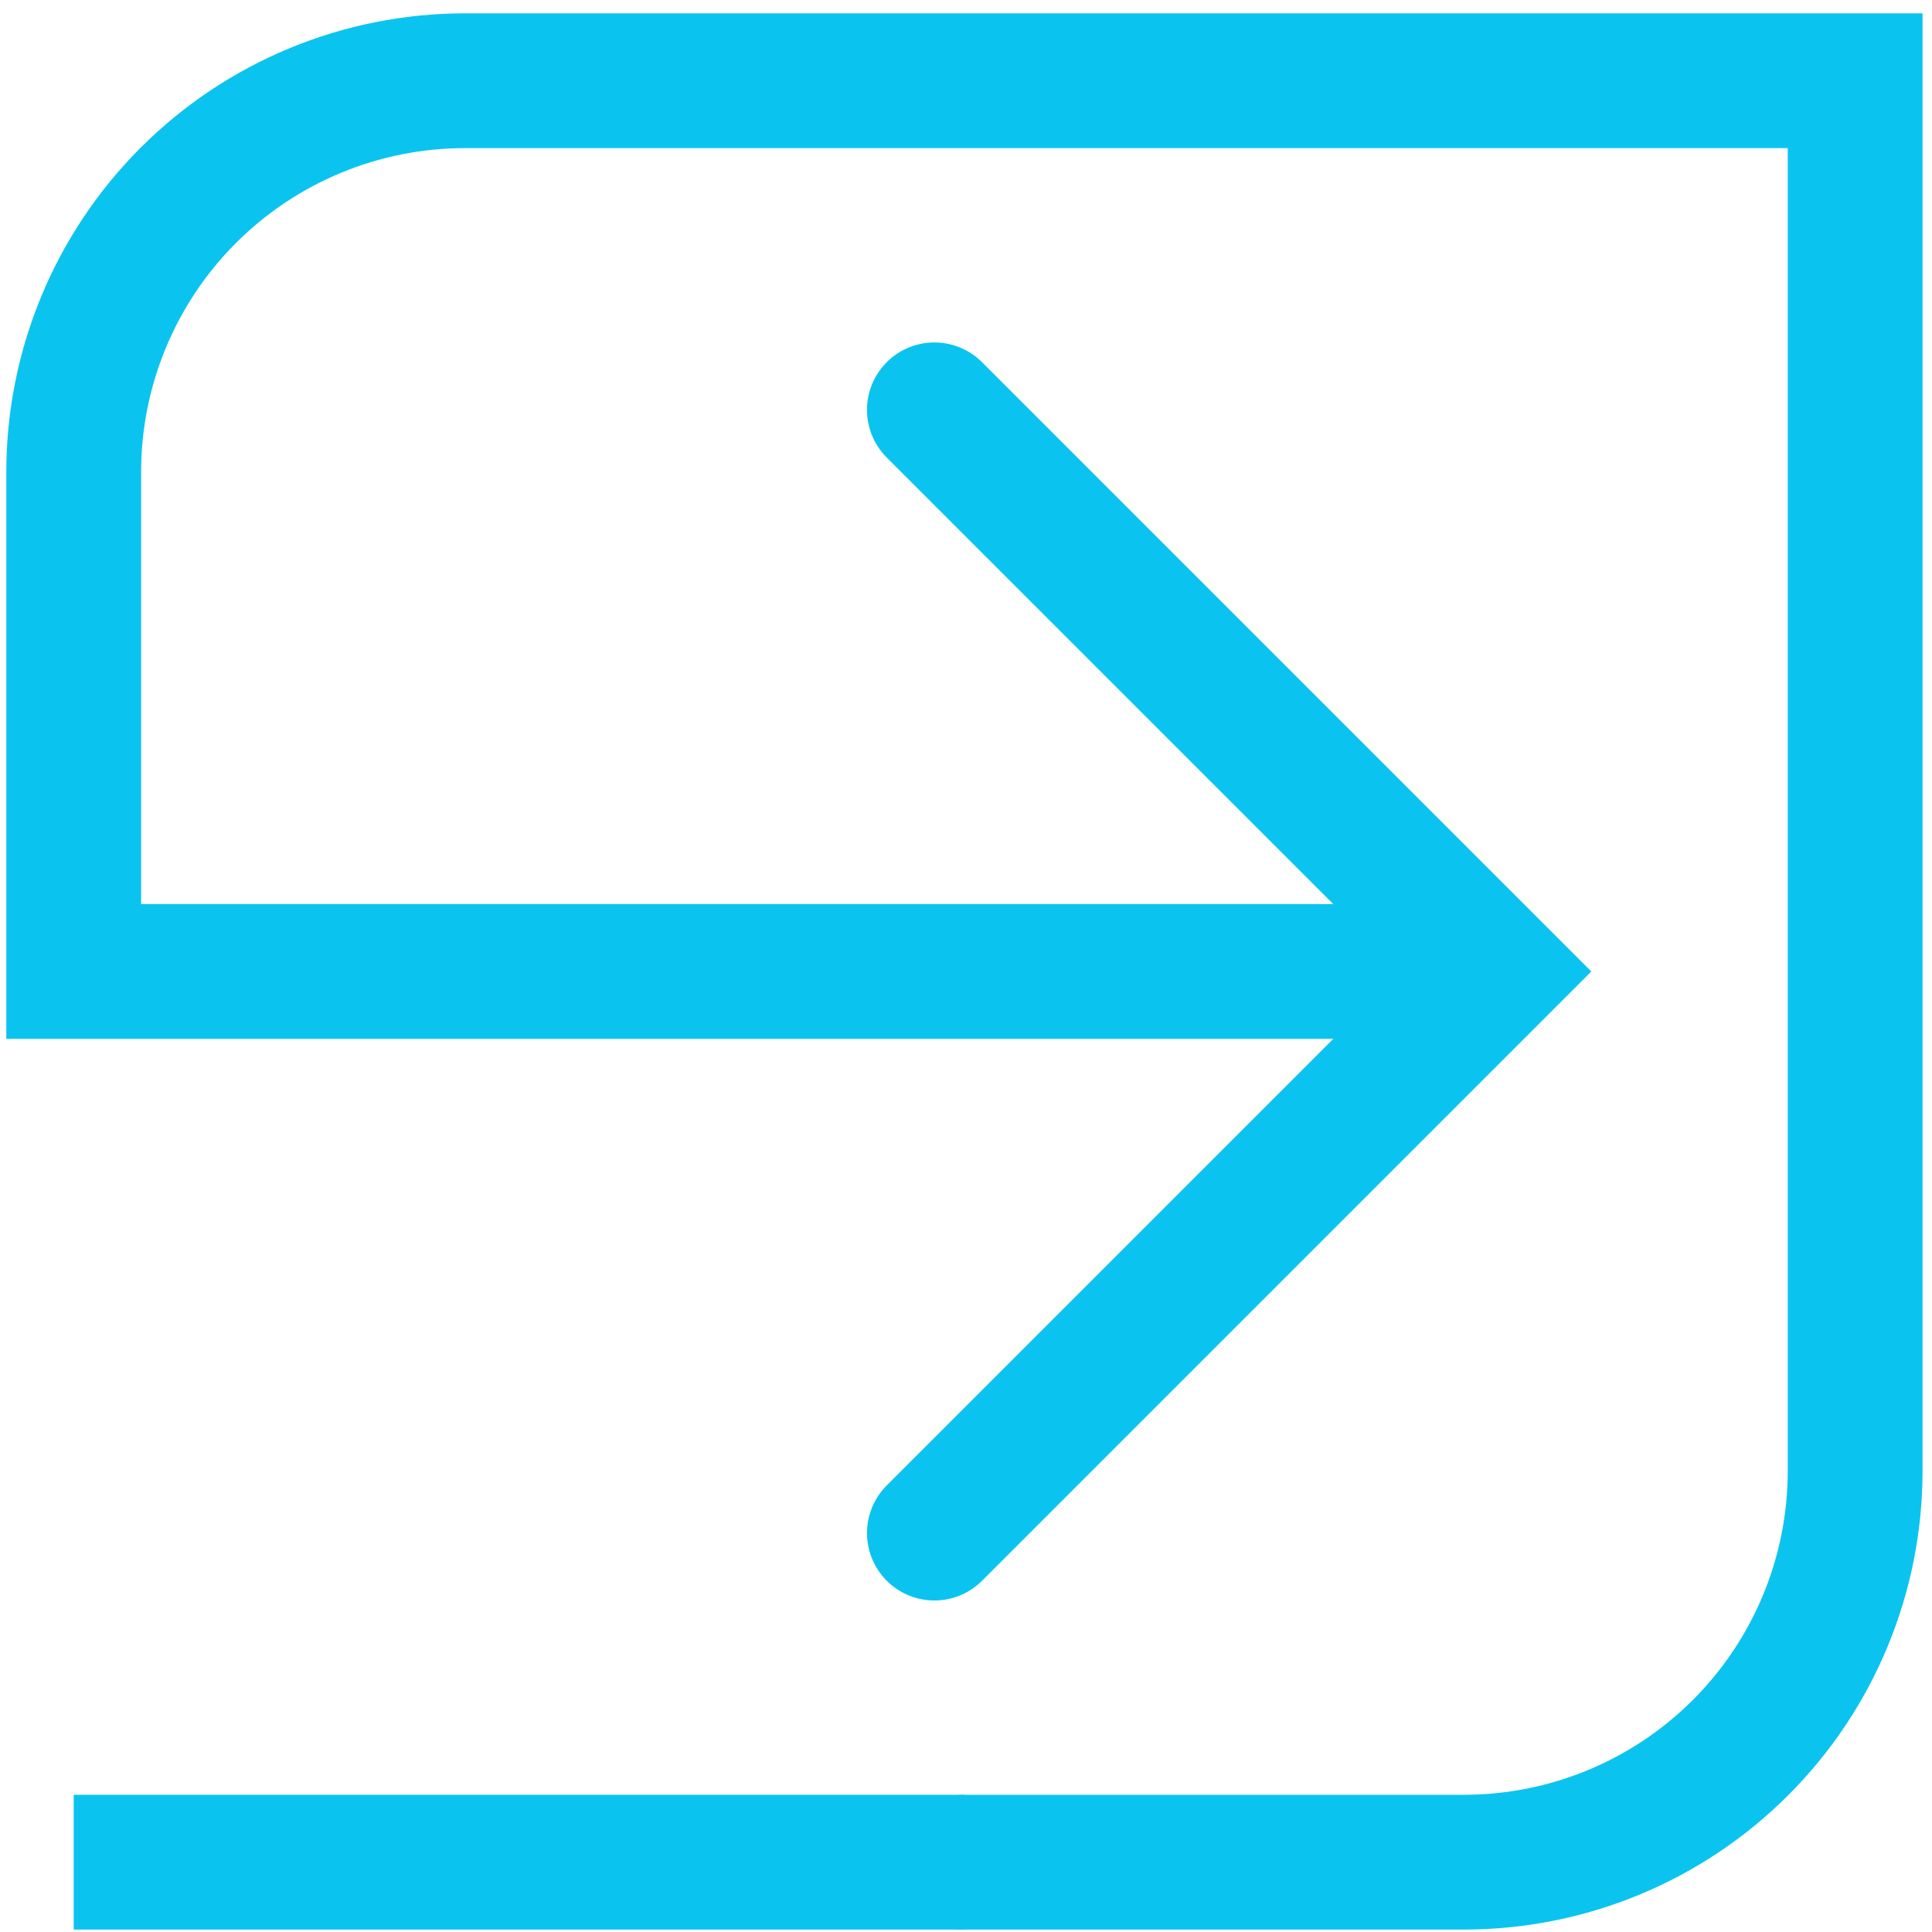
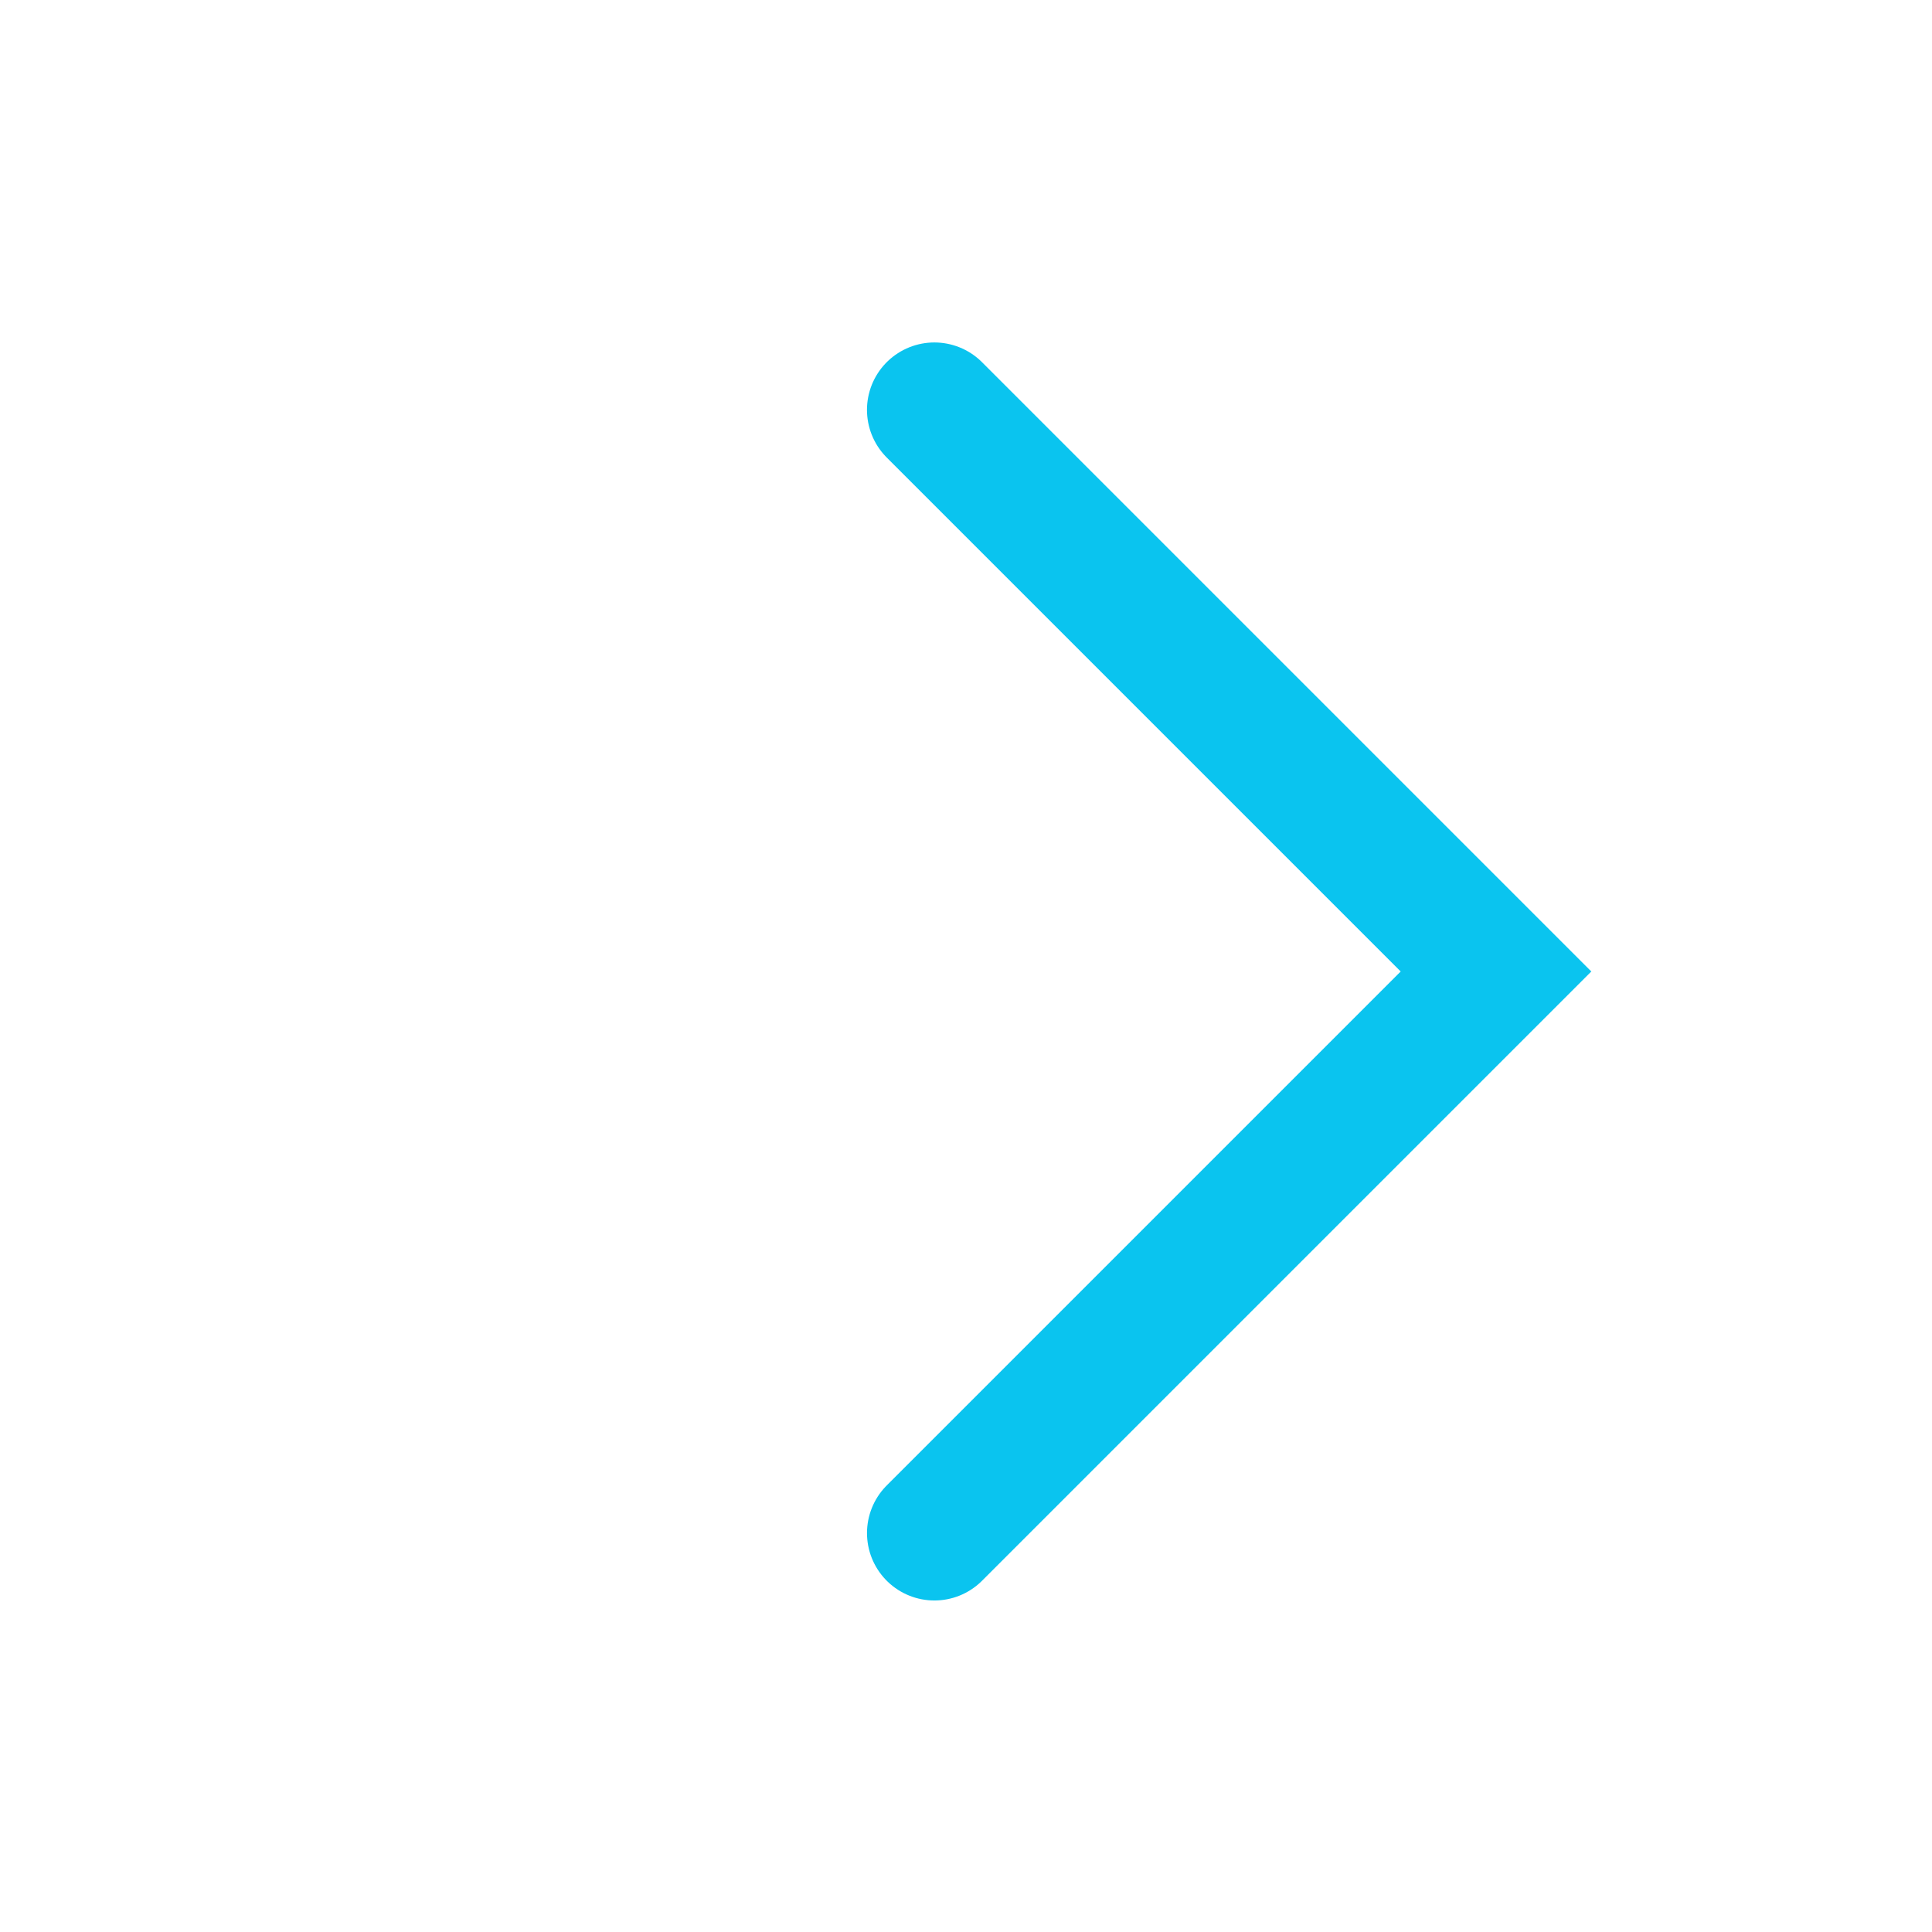
<svg xmlns="http://www.w3.org/2000/svg" width="86" height="86" viewBox="0 0 86 86" fill="none">
-   <path d="M42.93 82.892H3.281" stroke="#0AC4EF" stroke-width="6" stroke-miterlimit="10" />
-   <path d="M63.914 43.243H3.281V21.01C3.281 16.391 5.116 11.961 8.382 8.695C11.648 5.429 16.078 3.594 20.697 3.594H82.579V65.476C82.579 67.763 82.129 70.028 81.254 72.141C80.378 74.254 79.096 76.174 77.478 77.791C75.861 79.409 73.941 80.692 71.828 81.567C69.715 82.442 67.45 82.892 65.163 82.892H42.931" stroke="#0AC4EF" stroke-width="6" stroke-miterlimit="10" stroke-linecap="round" />
  <path d="M41.592 18.244L66.592 43.244L44.117 65.719L41.593 68.243" stroke="#0AC4EF" stroke-width="6" stroke-miterlimit="10" stroke-linecap="round" />
</svg>